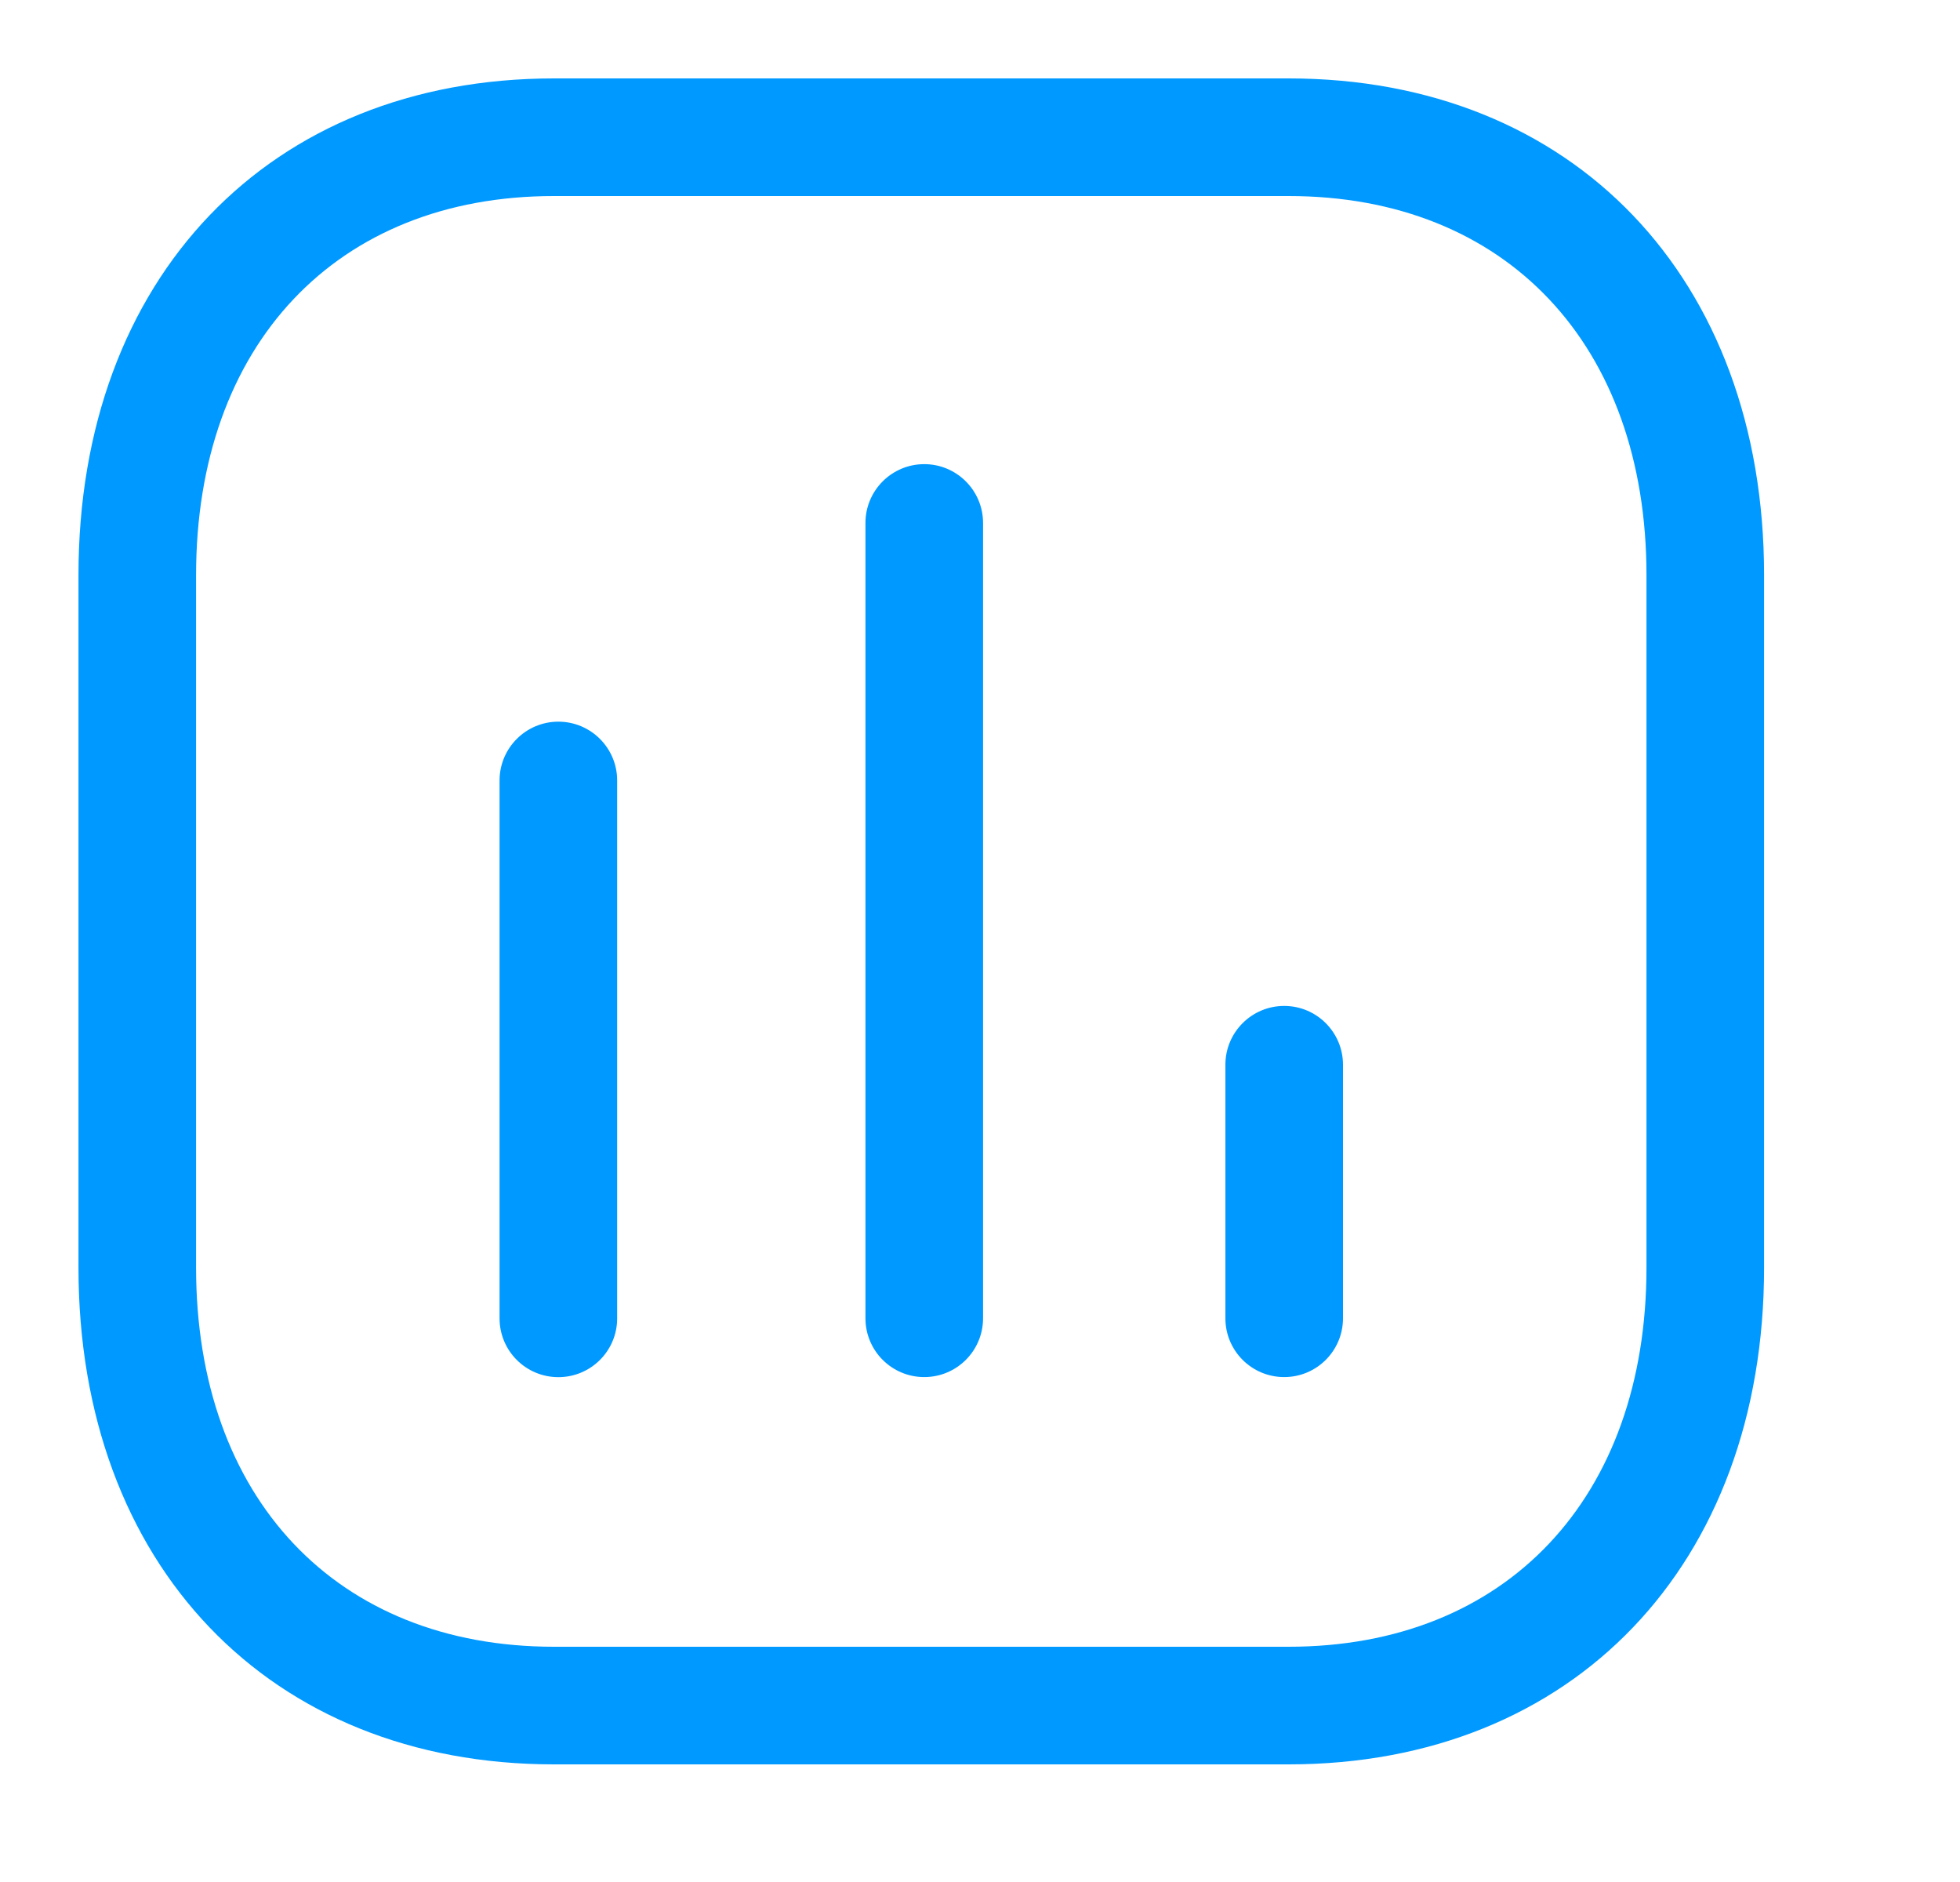
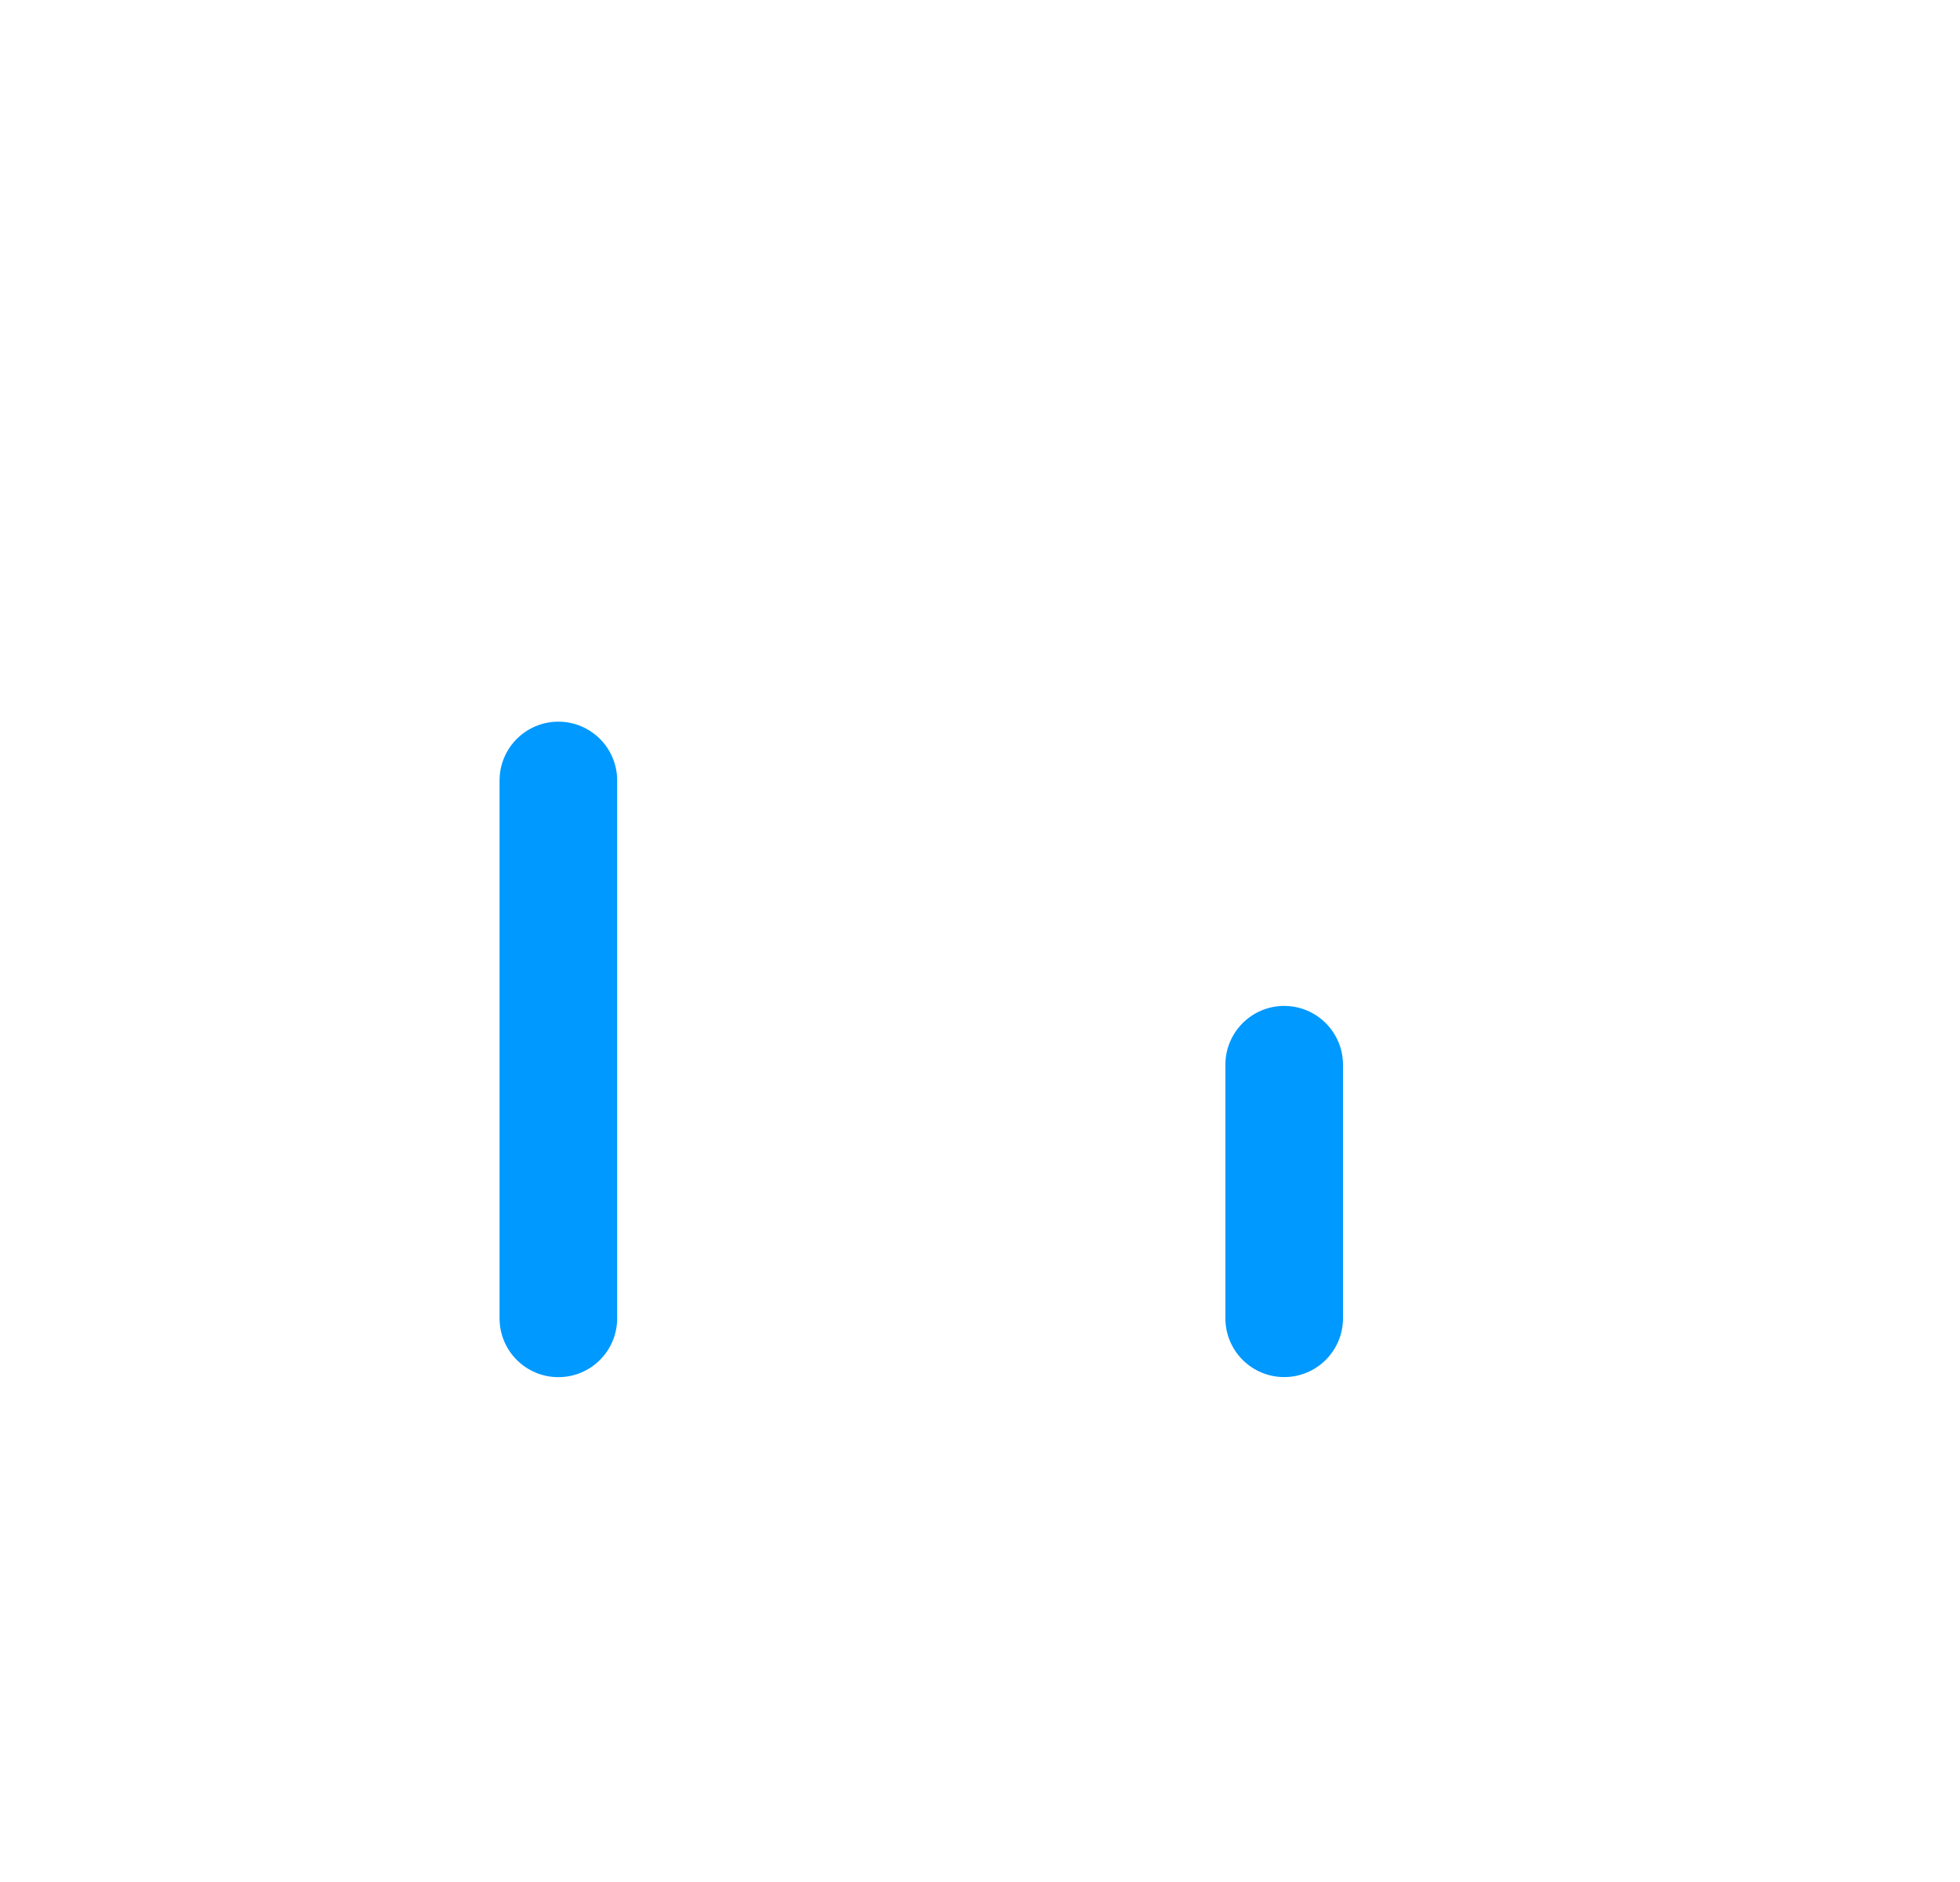
<svg xmlns="http://www.w3.org/2000/svg" width="25" height="24" viewBox="0 0 25 24" fill="none">
  <g id="Iconly/Light-Outline/Chart">
    <g id="Chart">
      <path id="Fill 1" fill-rule="evenodd" clip-rule="evenodd" d="M7.122 17.562C6.708 17.562 6.372 17.227 6.372 16.812V9.953C6.372 9.539 6.708 9.203 7.122 9.203C7.536 9.203 7.872 9.539 7.872 9.953V16.812C7.872 17.227 7.536 17.562 7.122 17.562" fill="#0099FF" />
-       <path id="Fill 3" fill-rule="evenodd" clip-rule="evenodd" d="M11.789 17.561C11.375 17.561 11.039 17.226 11.039 16.811V6.669C11.039 6.255 11.375 5.919 11.789 5.919C12.203 5.919 12.539 6.255 12.539 6.669V16.811C12.539 17.226 12.203 17.561 11.789 17.561" fill="#0099FF" />
      <path id="Fill 5" fill-rule="evenodd" clip-rule="evenodd" d="M16.38 17.561C15.966 17.561 15.63 17.226 15.63 16.811V13.578C15.63 13.164 15.966 12.828 16.38 12.828C16.794 12.828 17.13 13.164 17.13 13.578V16.811C17.13 17.226 16.794 17.561 16.38 17.561" fill="#0099FF" />
-       <path id="Fill 7" fill-rule="evenodd" clip-rule="evenodd" d="M7.065 2.5C4.293 2.5 2.501 4.397 2.501 7.335V16.165C2.501 19.103 4.293 21 7.065 21H16.437C19.21 21 21.001 19.103 21.001 16.165V7.335C21.001 4.397 19.21 2.5 16.437 2.5H7.065ZM16.437 22.5H7.065C3.438 22.5 1.001 19.954 1.001 16.165V7.335C1.001 3.546 3.438 1 7.065 1H16.437C20.064 1 22.501 3.546 22.501 7.335V16.165C22.501 19.954 20.064 22.5 16.437 22.5V22.5Z" fill="#0099FF" />
    </g>
  </g>
</svg>